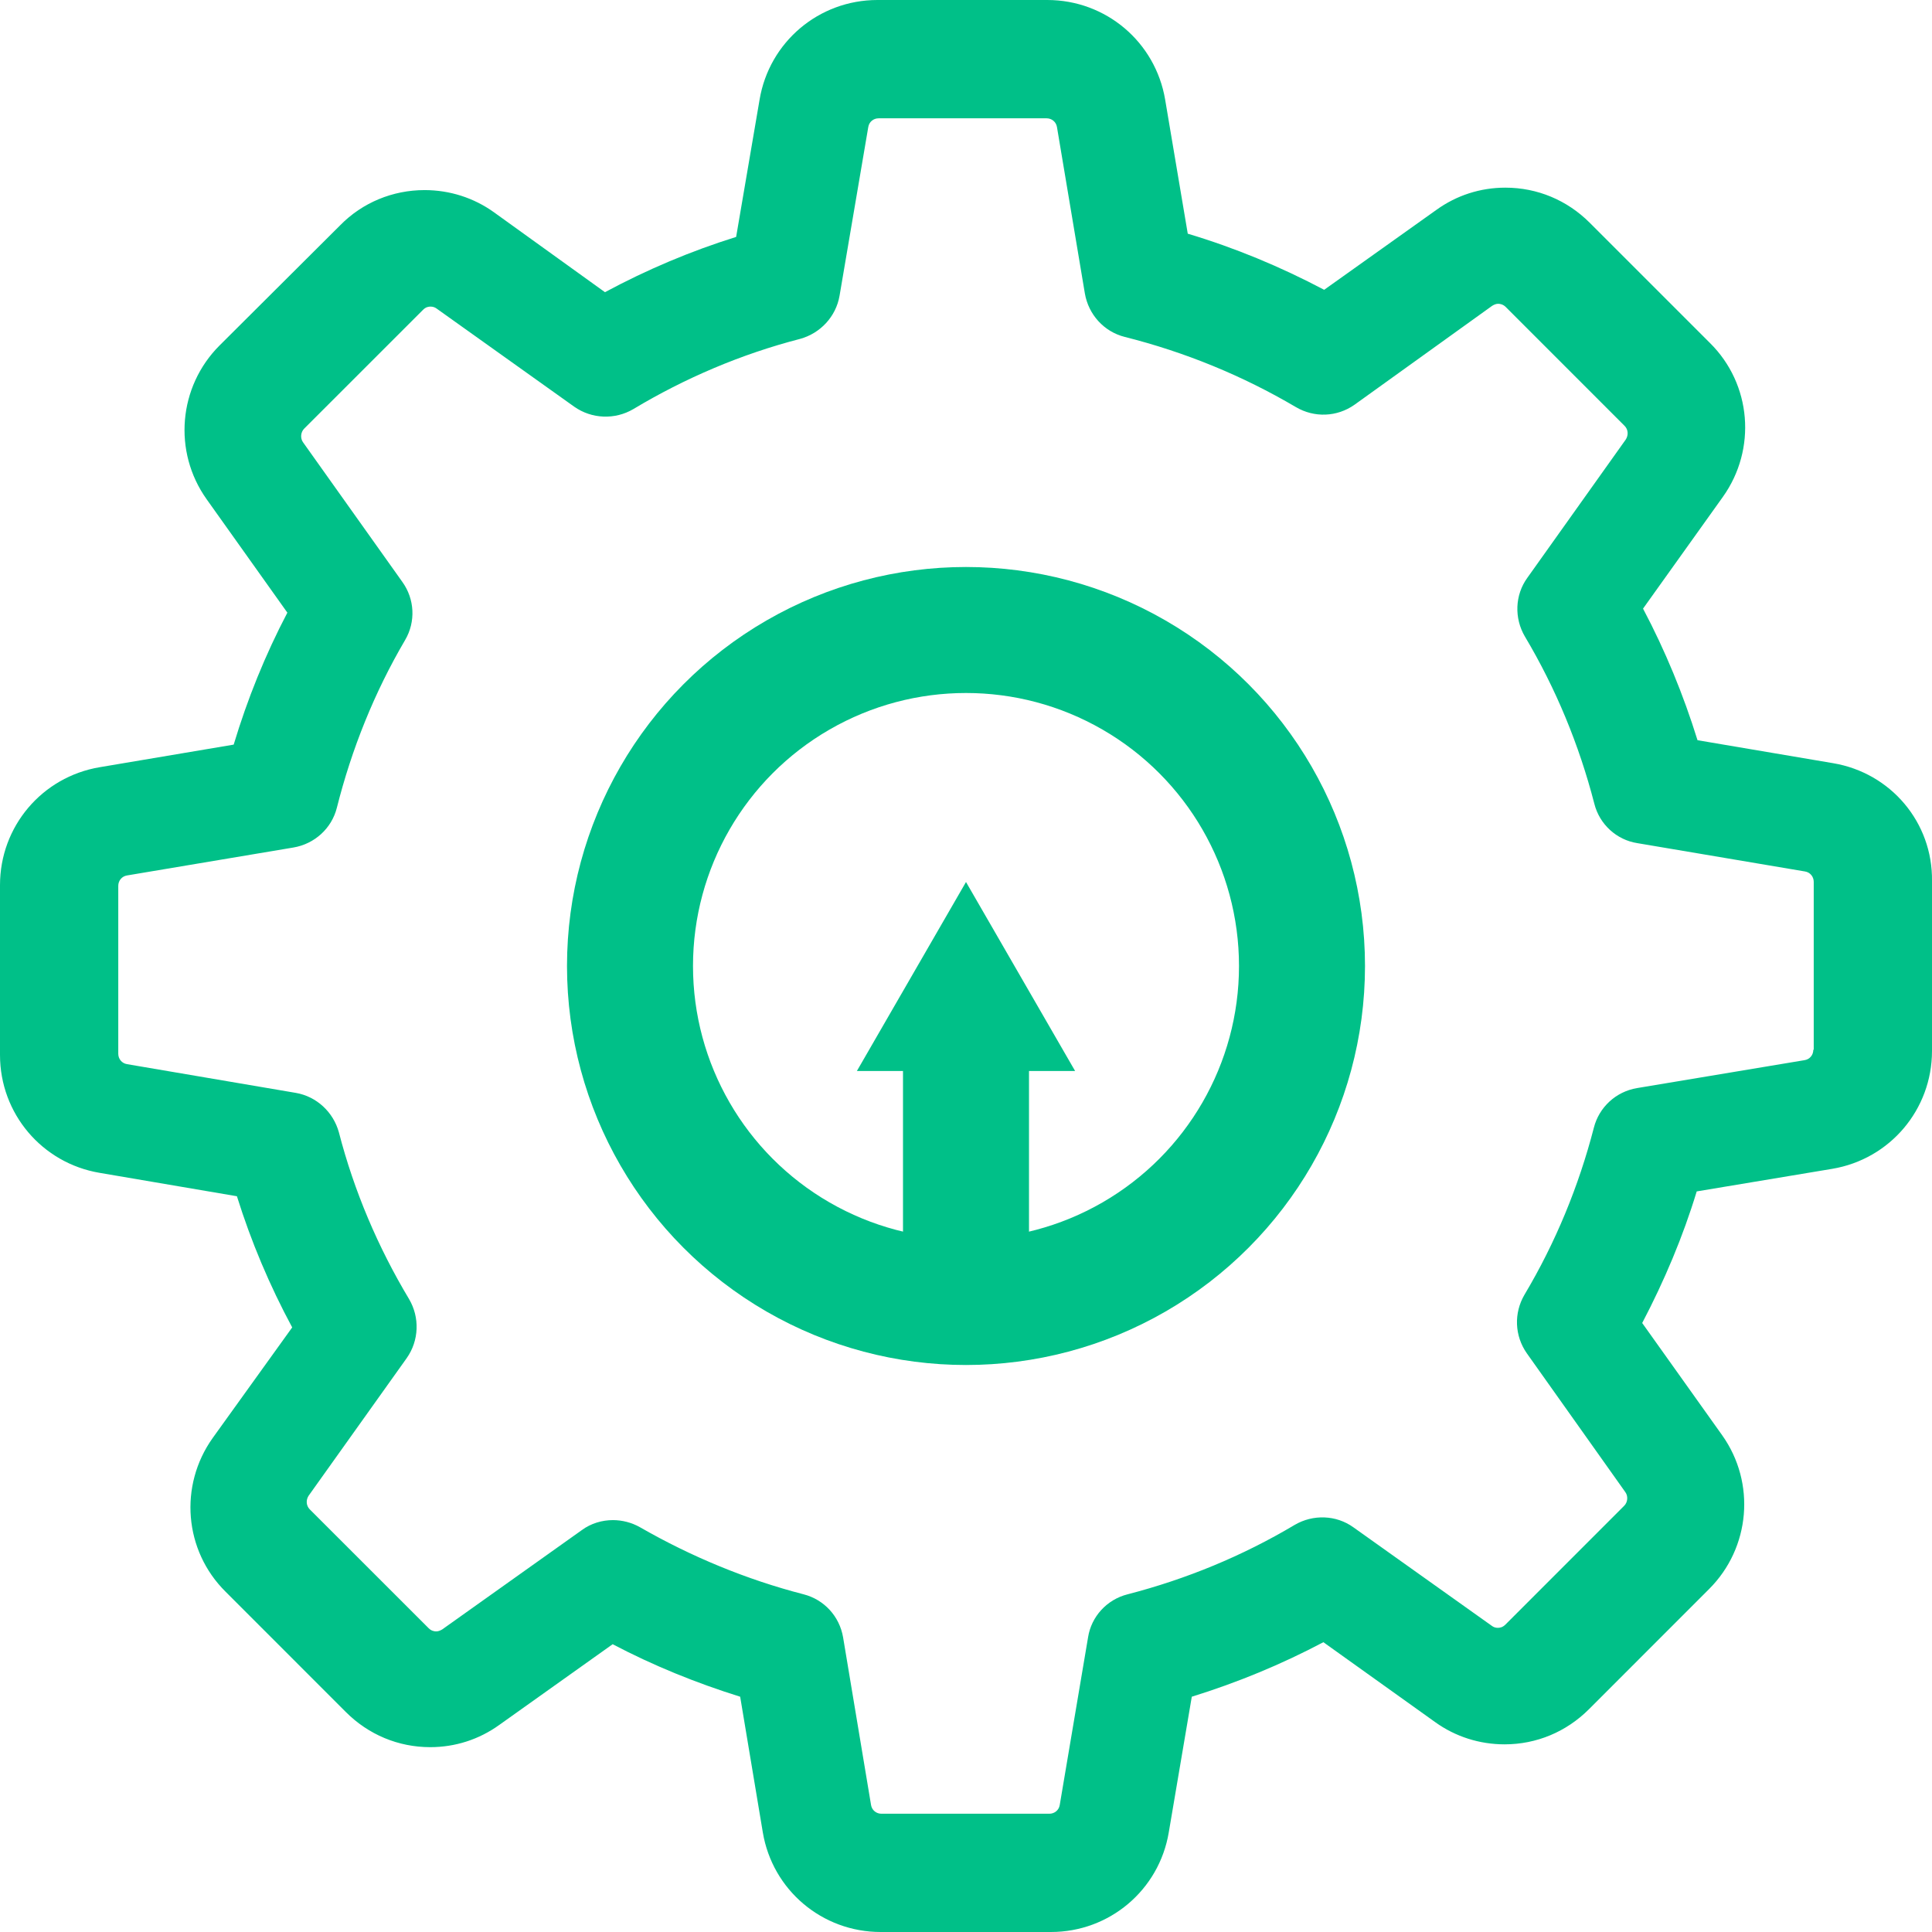
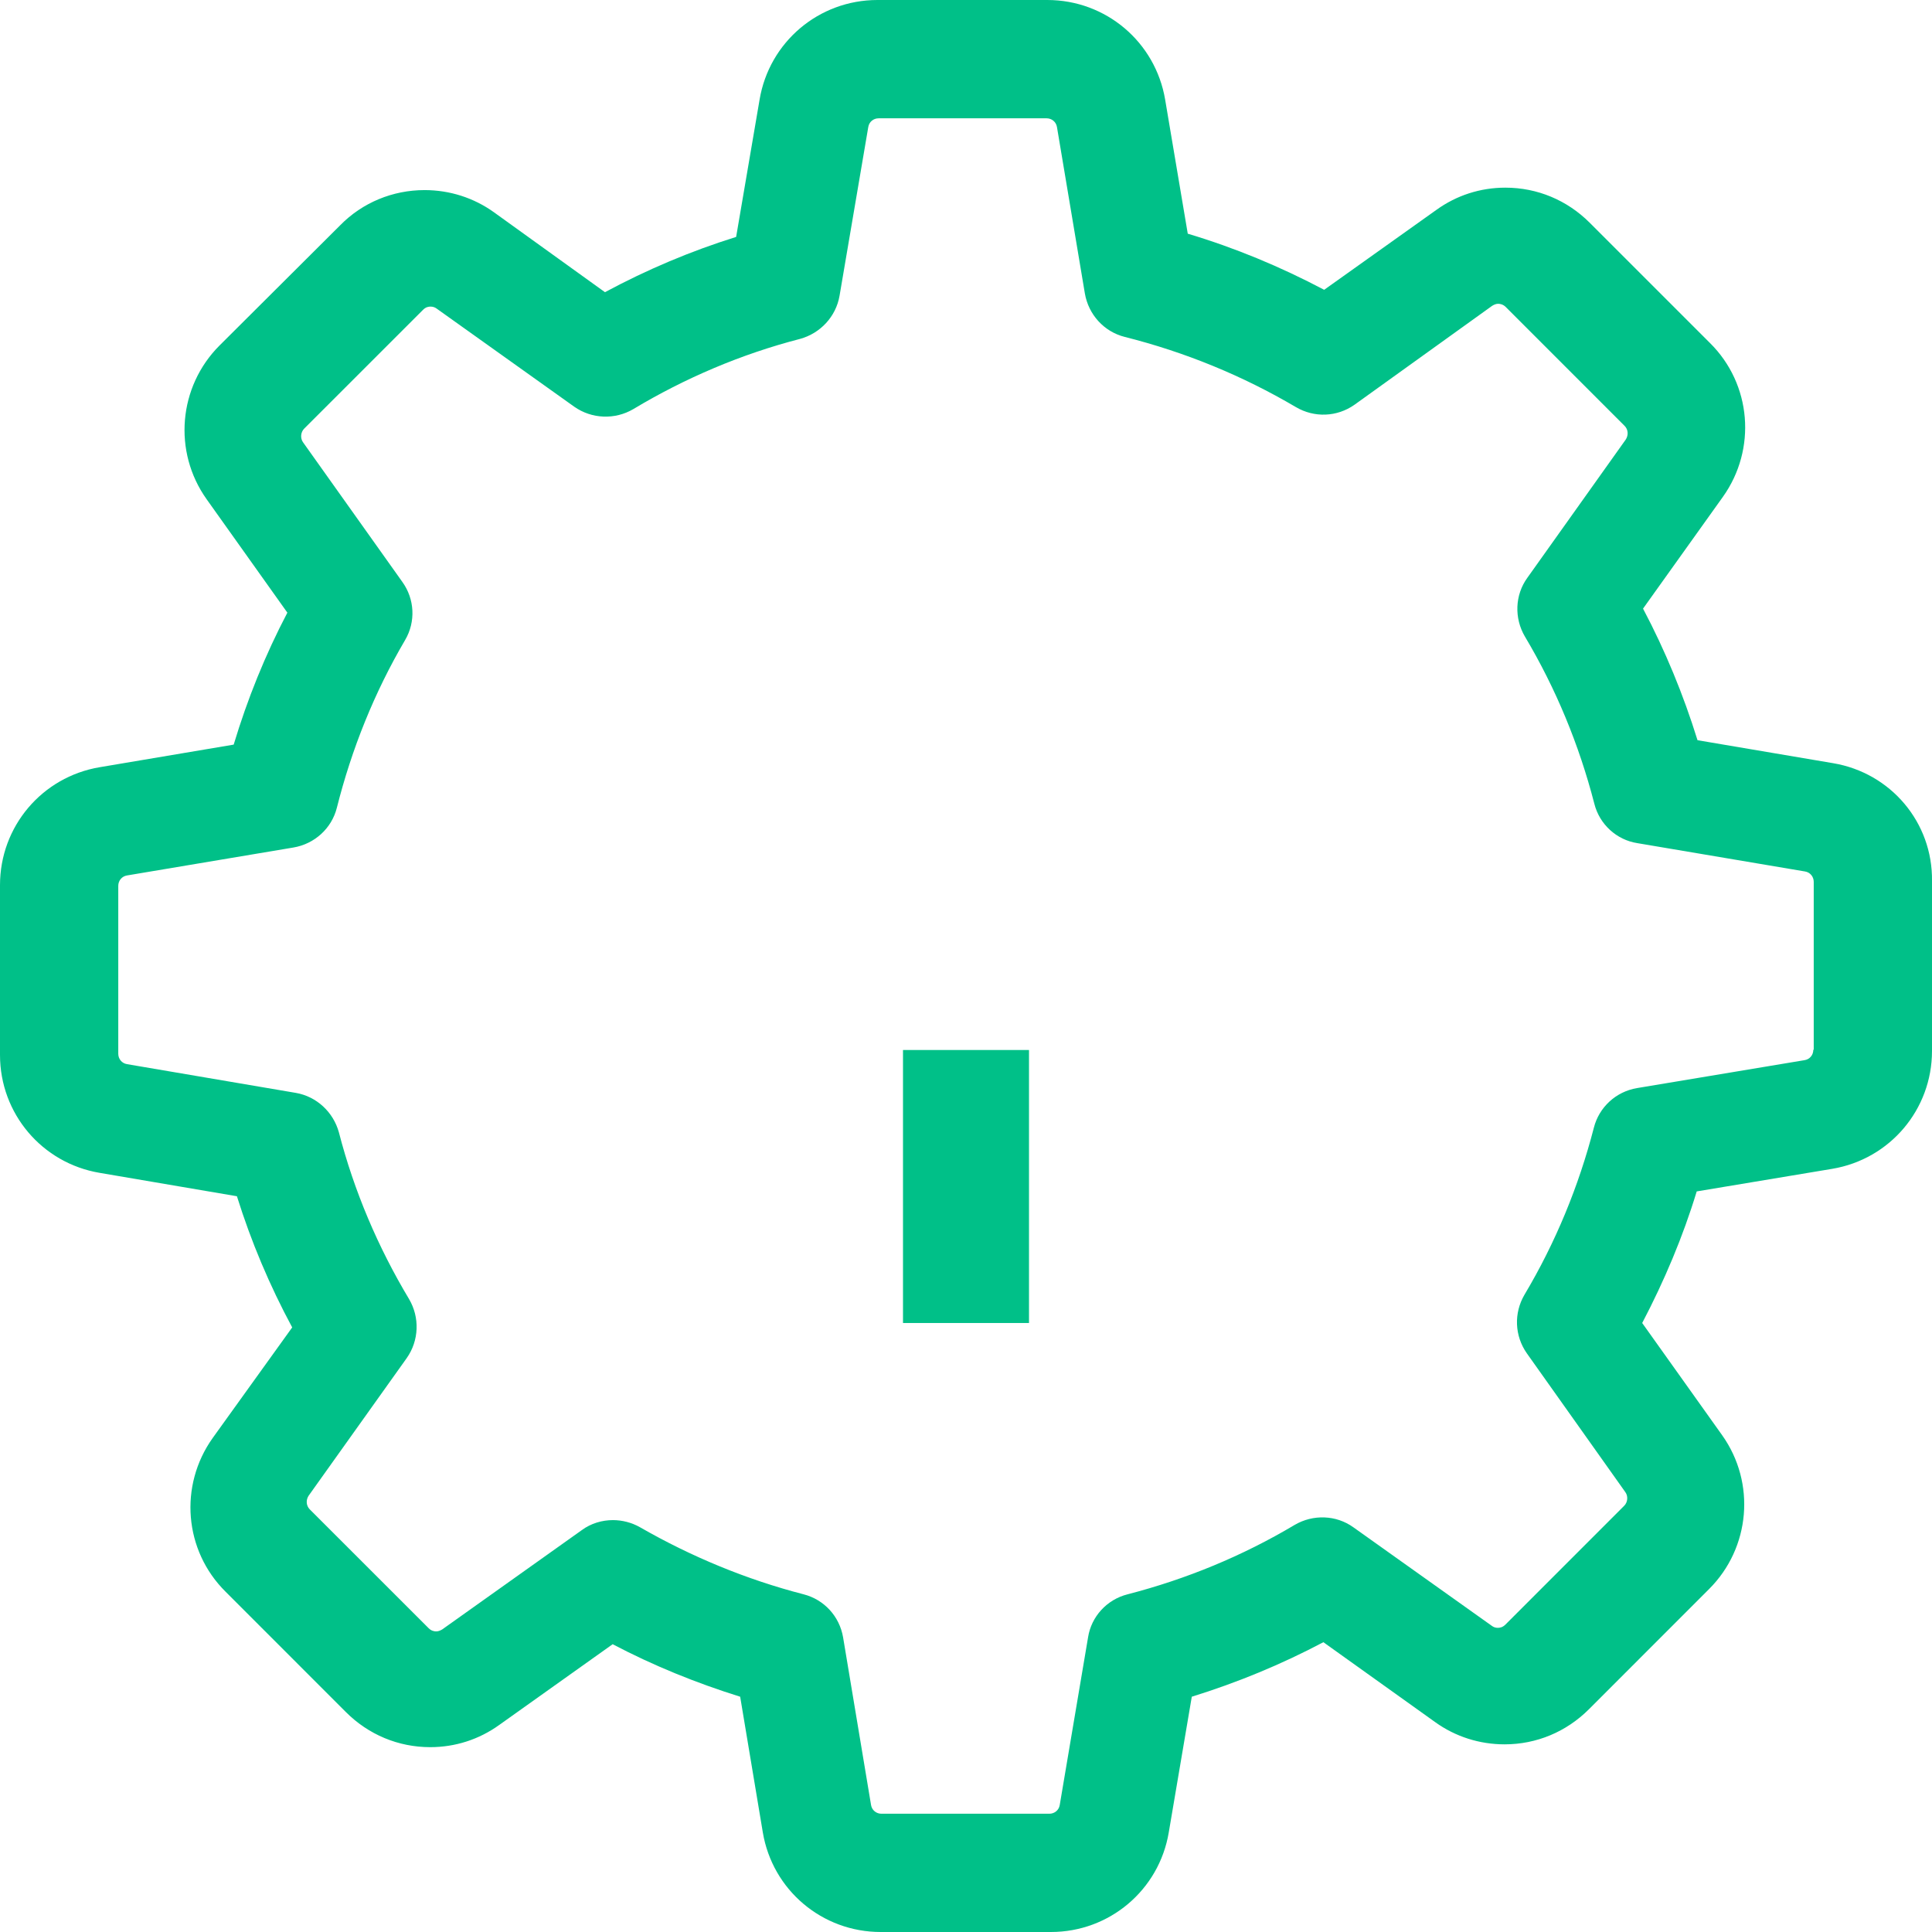
<svg xmlns="http://www.w3.org/2000/svg" width="46" height="46" viewBox="0 0 46 46" fill="none">
  <g clip-path="url(#clip0)">
    <path fill-rule="evenodd" clip-rule="evenodd" d="M40.417 17.624L43.645 18.171C45.02 18.402 46.019 19.584 46 20.977V25.023C46 26.416 45 27.598 43.626 27.829L40.398 28.367C40.071 29.443 39.629 30.491 39.1 31.5L41.003 34.171C41.81 35.305 41.675 36.852 40.695 37.832L37.832 40.696C37.294 41.234 36.583 41.532 35.824 41.532C35.228 41.532 34.651 41.349 34.171 41.003L31.509 39.1C30.509 39.629 29.462 40.061 28.376 40.398L27.828 43.627C27.598 45.001 26.416 46 25.023 46H20.968C19.574 46 18.392 45.001 18.162 43.627L17.623 40.398C16.576 40.071 15.557 39.658 14.587 39.148L11.887 41.07C11.406 41.416 10.839 41.599 10.243 41.599C9.484 41.599 8.773 41.301 8.235 40.763L5.372 37.899C4.382 36.919 4.257 35.372 5.064 34.238L6.957 31.605C6.419 30.606 5.977 29.558 5.641 28.482L2.373 27.925C0.999 27.694 0 26.512 0 25.119V21.073C0 19.68 0.999 18.498 2.373 18.267L5.564 17.729C5.891 16.643 6.313 15.596 6.842 14.587L4.92 11.887C4.113 10.753 4.247 9.206 5.227 8.226L8.101 5.362C8.629 4.824 9.35 4.526 10.109 4.526C10.705 4.526 11.281 4.709 11.762 5.055L14.404 6.957C15.404 6.419 16.451 5.977 17.527 5.641L18.085 2.374C18.315 0.999 19.497 0 20.891 0H24.936C26.329 0 27.511 0.999 27.742 2.374L28.28 5.564C29.404 5.9 30.49 6.352 31.528 6.9L34.2 4.997C34.68 4.651 35.247 4.468 35.843 4.468C36.602 4.468 37.313 4.766 37.851 5.304L40.715 8.168C41.704 9.148 41.829 10.695 41.022 11.829L39.12 14.491C39.648 15.49 40.08 16.538 40.417 17.624ZM42.965 25.242C43.089 25.223 43.174 25.119 43.174 24.995H43.184V20.996C43.184 20.873 43.098 20.768 42.975 20.749L38.985 20.075C38.492 19.999 38.083 19.628 37.96 19.135C37.599 17.738 37.048 16.399 36.307 15.155C36.05 14.718 36.069 14.167 36.364 13.759L38.71 10.463C38.776 10.358 38.767 10.225 38.681 10.14L35.851 7.309C35.785 7.243 35.709 7.233 35.67 7.233C35.623 7.233 35.575 7.252 35.528 7.281L32.251 9.636C31.833 9.931 31.292 9.95 30.855 9.693C29.582 8.943 28.214 8.383 26.78 8.022C26.286 7.898 25.916 7.49 25.83 6.986L25.166 3.026C25.146 2.902 25.042 2.817 24.919 2.817H20.92C20.796 2.817 20.692 2.902 20.673 3.026L19.989 7.043C19.904 7.537 19.533 7.936 19.049 8.069C17.652 8.43 16.313 9 15.078 9.741C14.642 9.997 14.091 9.978 13.673 9.684L10.396 7.347C10.358 7.319 10.31 7.3 10.253 7.3C10.206 7.3 10.139 7.309 10.073 7.376L7.242 10.206C7.157 10.292 7.147 10.434 7.214 10.529L9.579 13.854C9.873 14.262 9.902 14.803 9.645 15.24C8.914 16.485 8.373 17.833 8.021 19.23C7.898 19.724 7.489 20.094 6.986 20.179L3.025 20.844C2.902 20.863 2.816 20.968 2.816 21.091V25.09C2.816 25.213 2.902 25.318 3.025 25.337L7.043 26.021C7.537 26.106 7.936 26.477 8.069 26.961C8.43 28.357 9 29.697 9.74 30.931C9.997 31.368 9.978 31.919 9.683 32.337L7.347 35.614C7.28 35.718 7.29 35.851 7.375 35.937L10.206 38.767C10.272 38.834 10.348 38.843 10.386 38.843C10.434 38.843 10.481 38.824 10.529 38.796L13.853 36.431C14.072 36.269 14.338 36.193 14.594 36.193C14.812 36.193 15.04 36.25 15.24 36.364C16.465 37.067 17.776 37.609 19.134 37.96C19.619 38.084 19.989 38.482 20.074 38.986L20.739 42.975C20.758 43.099 20.863 43.184 20.986 43.184H24.985C25.108 43.184 25.213 43.099 25.232 42.975L25.906 38.986C25.982 38.492 26.353 38.084 26.847 37.96C28.243 37.599 29.582 37.048 30.826 36.307C31.263 36.051 31.814 36.07 32.223 36.364L35.519 38.71C35.556 38.739 35.604 38.758 35.661 38.758C35.709 38.758 35.775 38.748 35.842 38.682L38.672 35.851C38.757 35.766 38.767 35.623 38.7 35.529L36.354 32.223C36.06 31.805 36.041 31.264 36.297 30.827C37.038 29.583 37.589 28.243 37.95 26.847C38.074 26.363 38.472 25.992 38.976 25.907L42.965 25.242Z" fill="#00C088" />
-     <circle cx="23" cy="23" r="8" stroke="#00C088" stroke-width="3" />
    <path d="M23 31.5V25" stroke="#00C088" stroke-width="3" />
-     <path d="M23 21L25.598 25.5H20.402L23 21Z" fill="#00C088" />
  </g>
  <defs>
    <clipPath id="clip0">
      <rect width="46" height="46" fill="white" />
    </clipPath>
  </defs>
</svg>